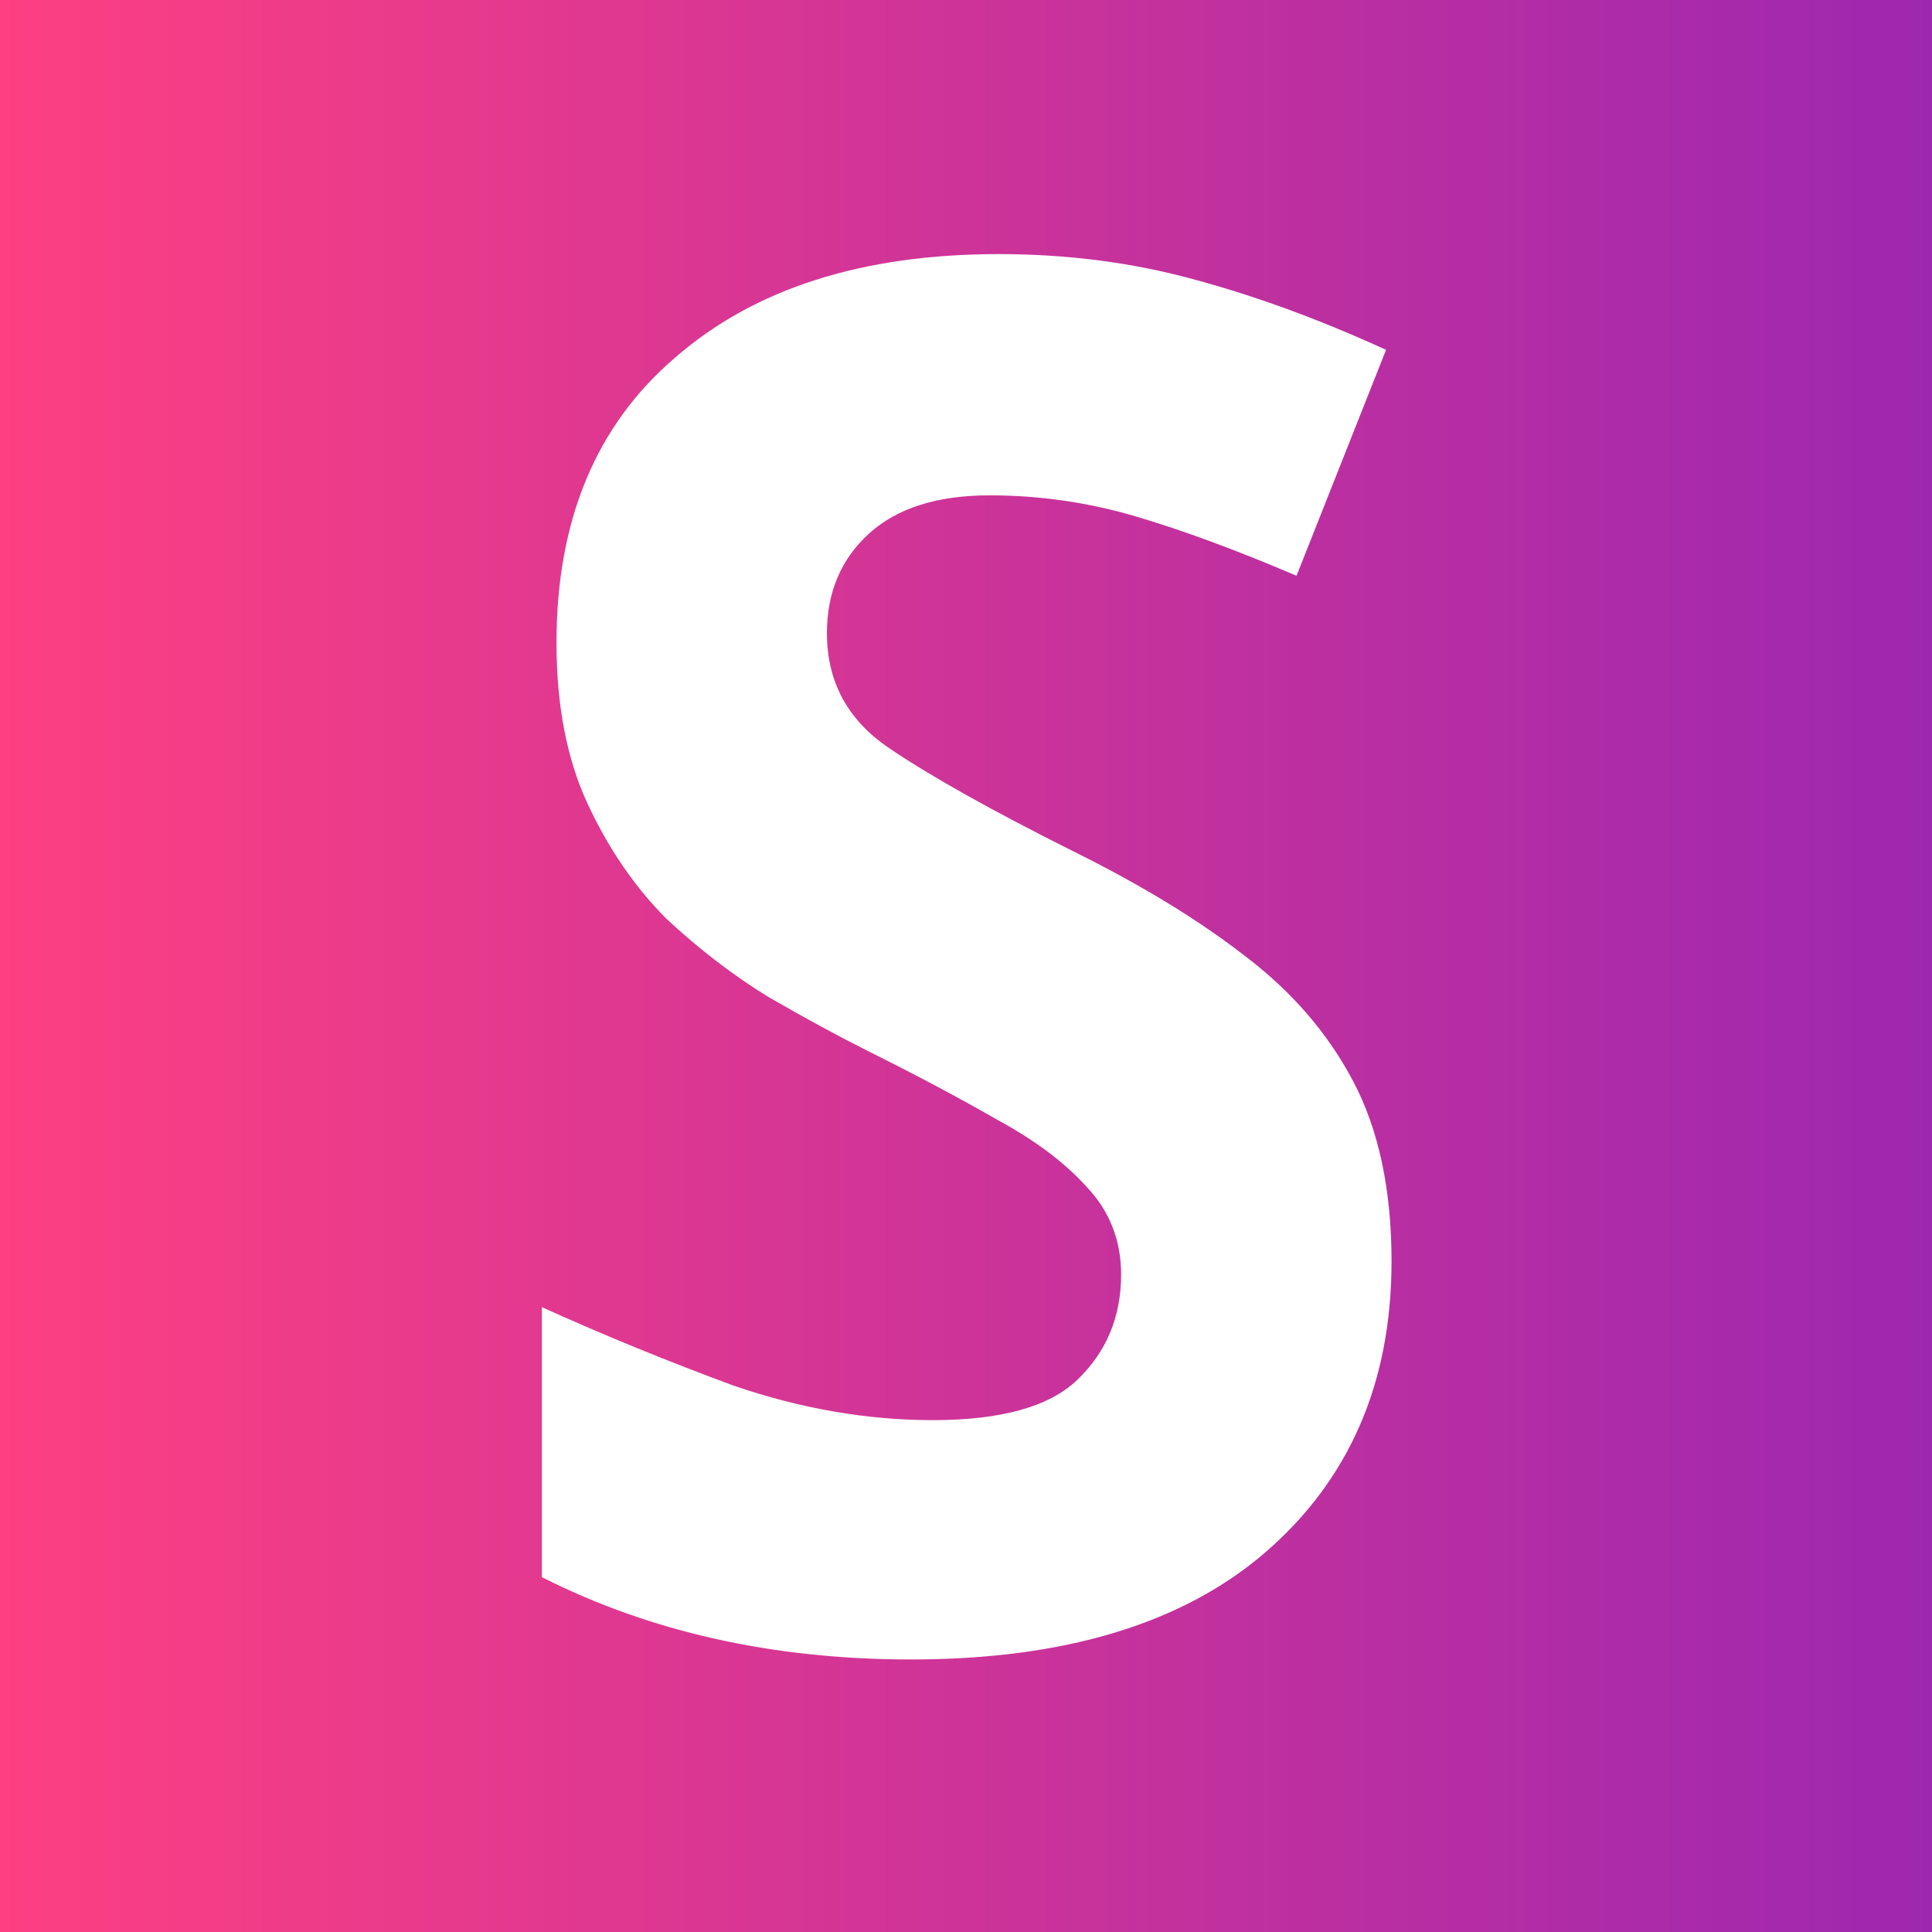
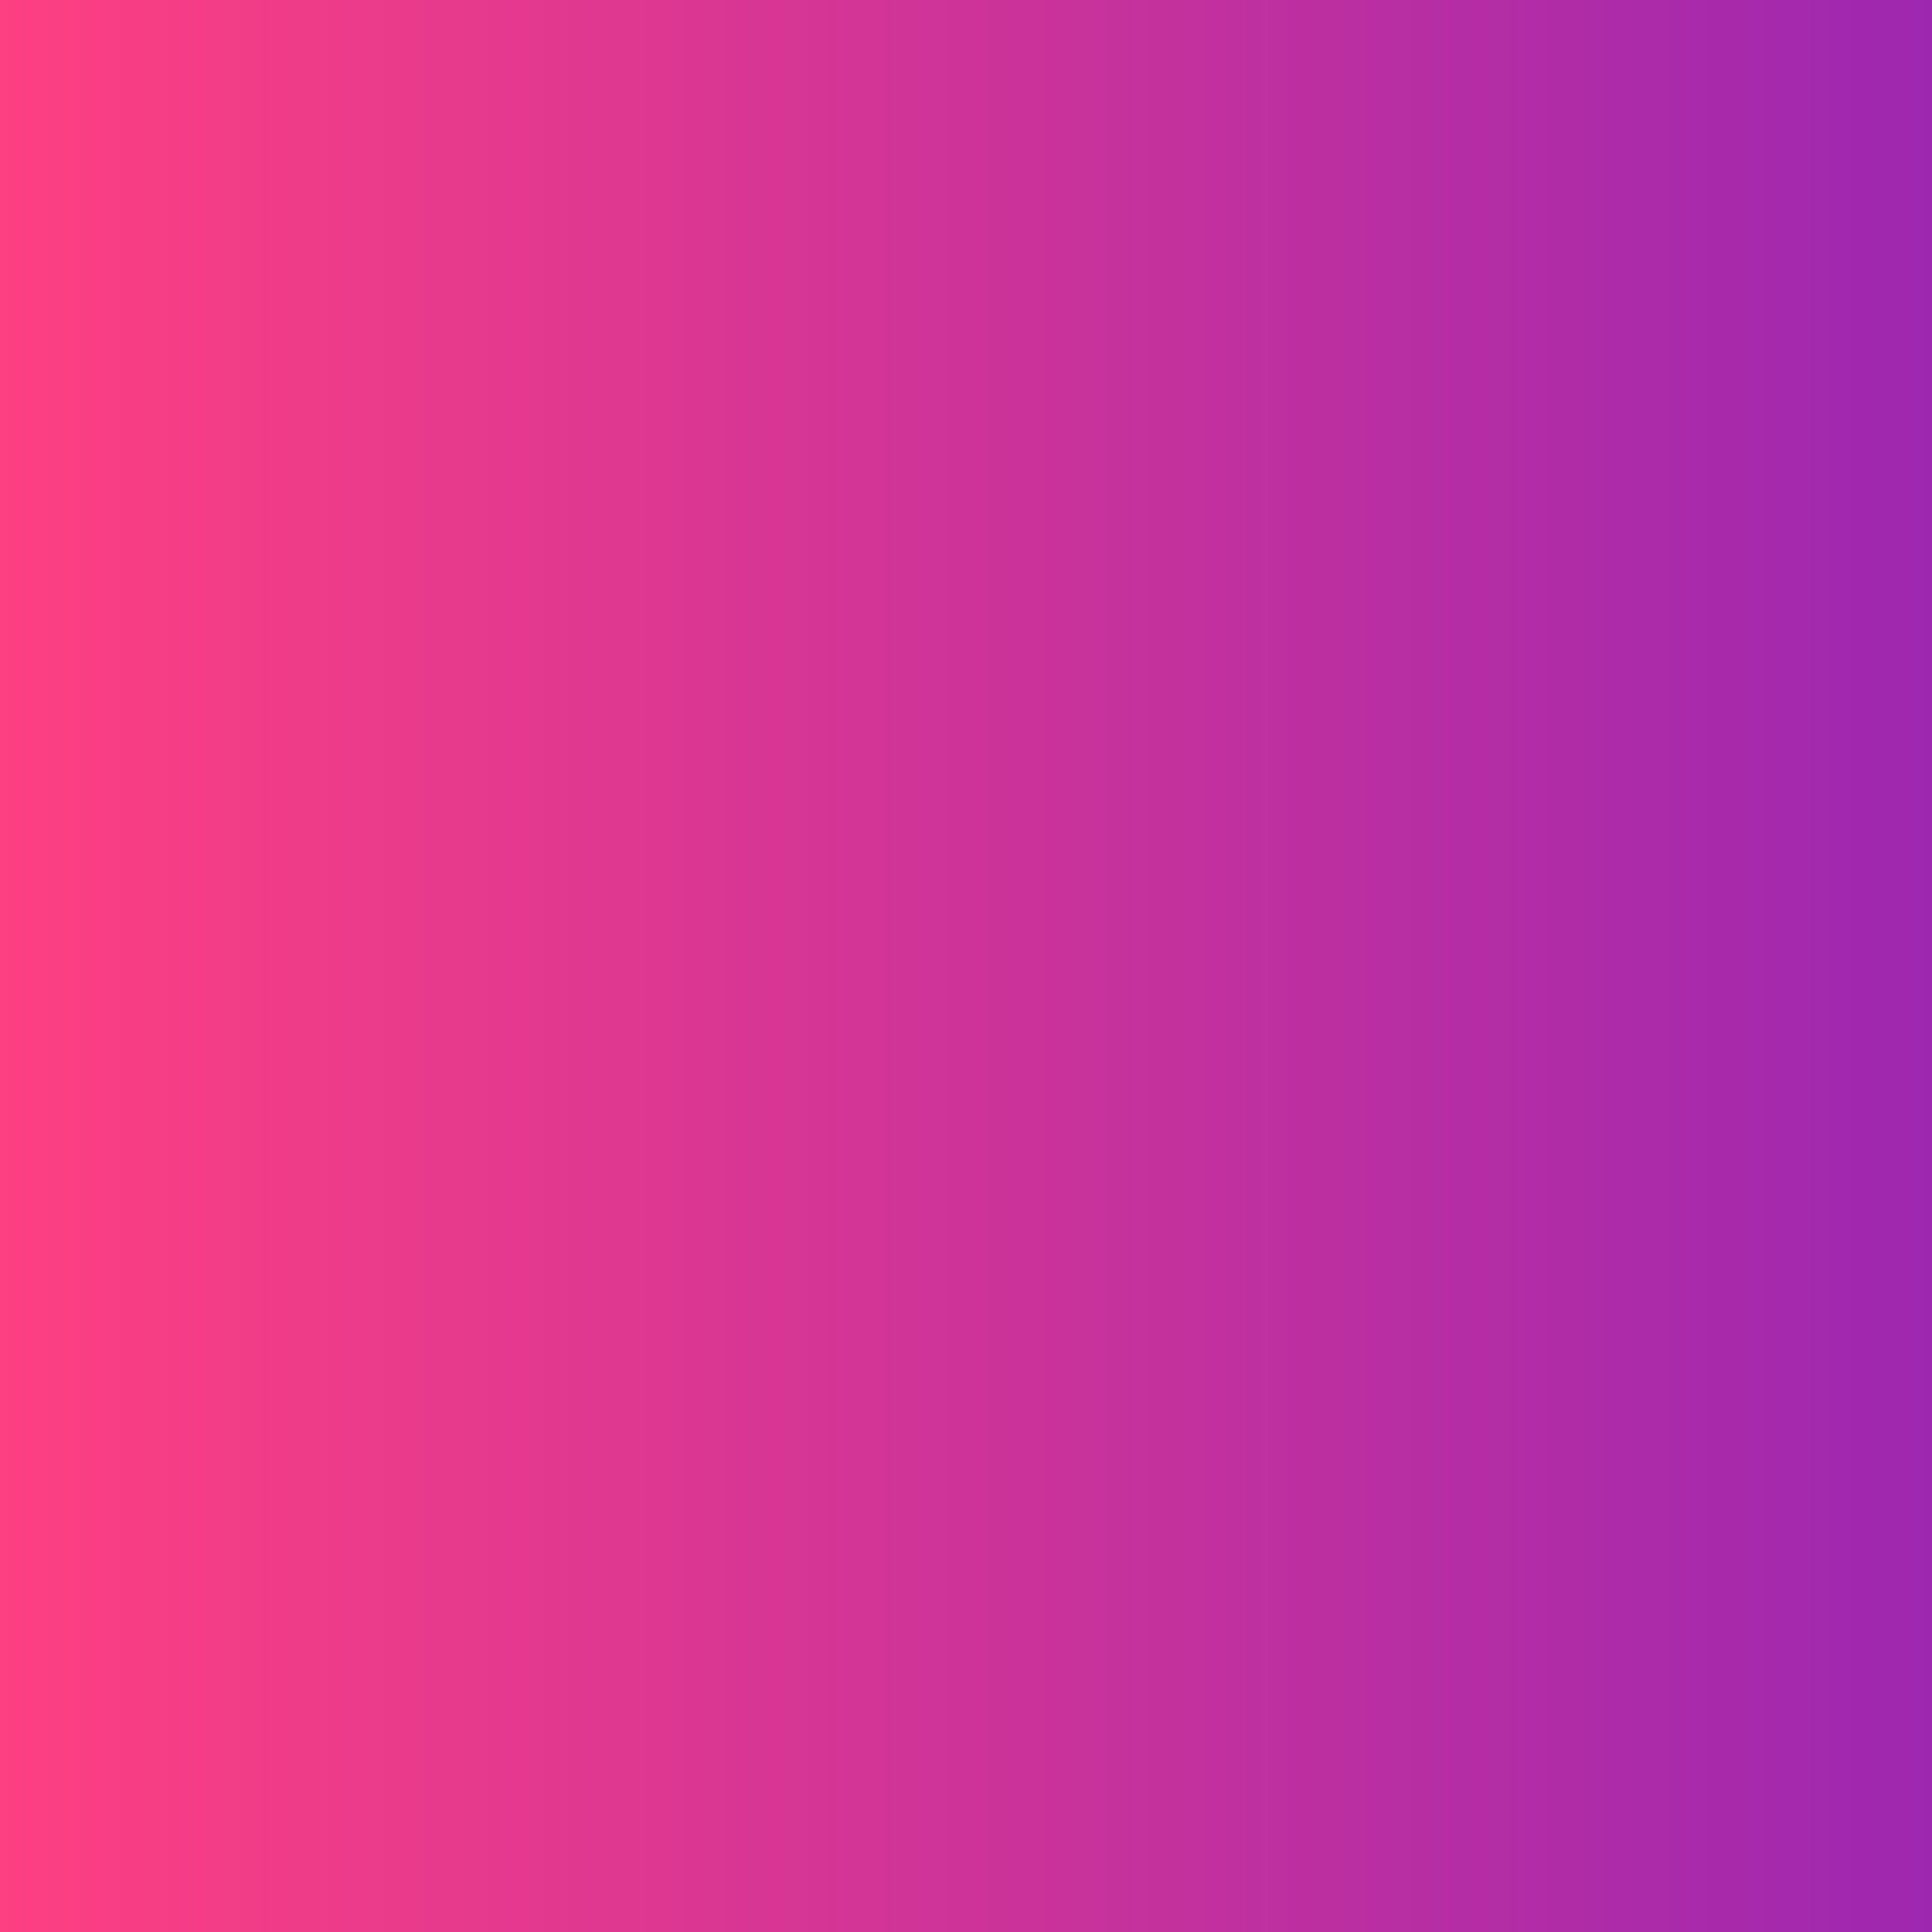
<svg xmlns="http://www.w3.org/2000/svg" xmlns:xlink="http://www.w3.org/1999/xlink" width="297mm" height="297mm" viewBox="0 0 297 297" version="1.1" id="svg1275">
  <rect x="0" y="0" width="297" height="297" fill="#333333" stroke="none" />
  <defs id="defs1272">
-     <rect x="209.73" y="171.289" width="757.859" height="841.995" id="rect10883" />
    <linearGradient id="linearGradient2791">
      <stop style="stop-color:#ff4081;stop-opacity:1;" offset="0" id="stop2787" />
      <stop style="stop-color:#9c27b0;stop-opacity:1" offset="1" id="stop2789" />
    </linearGradient>
    <linearGradient xlink:href="#linearGradient2791" id="linearGradient7590" x1="-3.168" y1="148.814" x2="303.002" y2="148.814" gradientUnits="userSpaceOnUse" gradientTransform="translate(-1.417,-0.314)" />
  </defs>
  <g id="layer1">
    <rect style="fill:url(#linearGradient7590);fill-opacity:1;stroke-width:2.006;stroke-linejoin:round" id="rect1358" width="306.17" height="301.203" x="-4.585" y="-2.102" />
-     <path d="m 307.842,307.969 q 0,18.24 -13.248,29.184 -13.056,10.752 -37.248,10.752 -21.696,0 -38.784,-8.256 v -27.072 q 9.792,4.224 20.16,7.872 10.56,3.456 20.928,3.456 10.752,0 15.168,-4.032 4.608,-4.224 4.608,-10.56 0,-5.184 -3.648,-8.832 -3.456,-3.648 -9.408,-6.72 -5.952,-3.264 -13.632,-6.912 -4.8,-2.304 -10.368,-5.376 -5.568,-3.264 -10.752,-7.872 -4.992,-4.8 -8.256,-11.52 -3.264,-6.72 -3.264,-16.128 0,-18.432 12.48,-28.608 12.48,-10.368 33.984,-10.368 10.752,0 20.352,2.496 9.792,2.496 20.352,7.104 l -9.408,22.656 q -9.408,-3.84 -16.896,-5.952 -7.488,-2.112 -15.36,-2.112 -8.256,0 -12.672,3.84 -4.416,3.84 -4.416,9.984 0,7.296 6.528,11.52 6.528,4.224 19.392,10.368 10.56,4.992 17.856,10.368 7.488,5.376 11.52,12.672 4.032,7.296 4.032,18.048 z" id="text10881" style="font-weight:bold;font-size:192px;line-height:1.25;font-family:'Fira Sans';-inkscape-font-specification:'Fira Sans Bold';white-space:pre;fill:#ffffff" transform="matrix(1.463,0,0,1.533,-236.455,-278.234)" aria-label="S" />
  </g>
</svg>